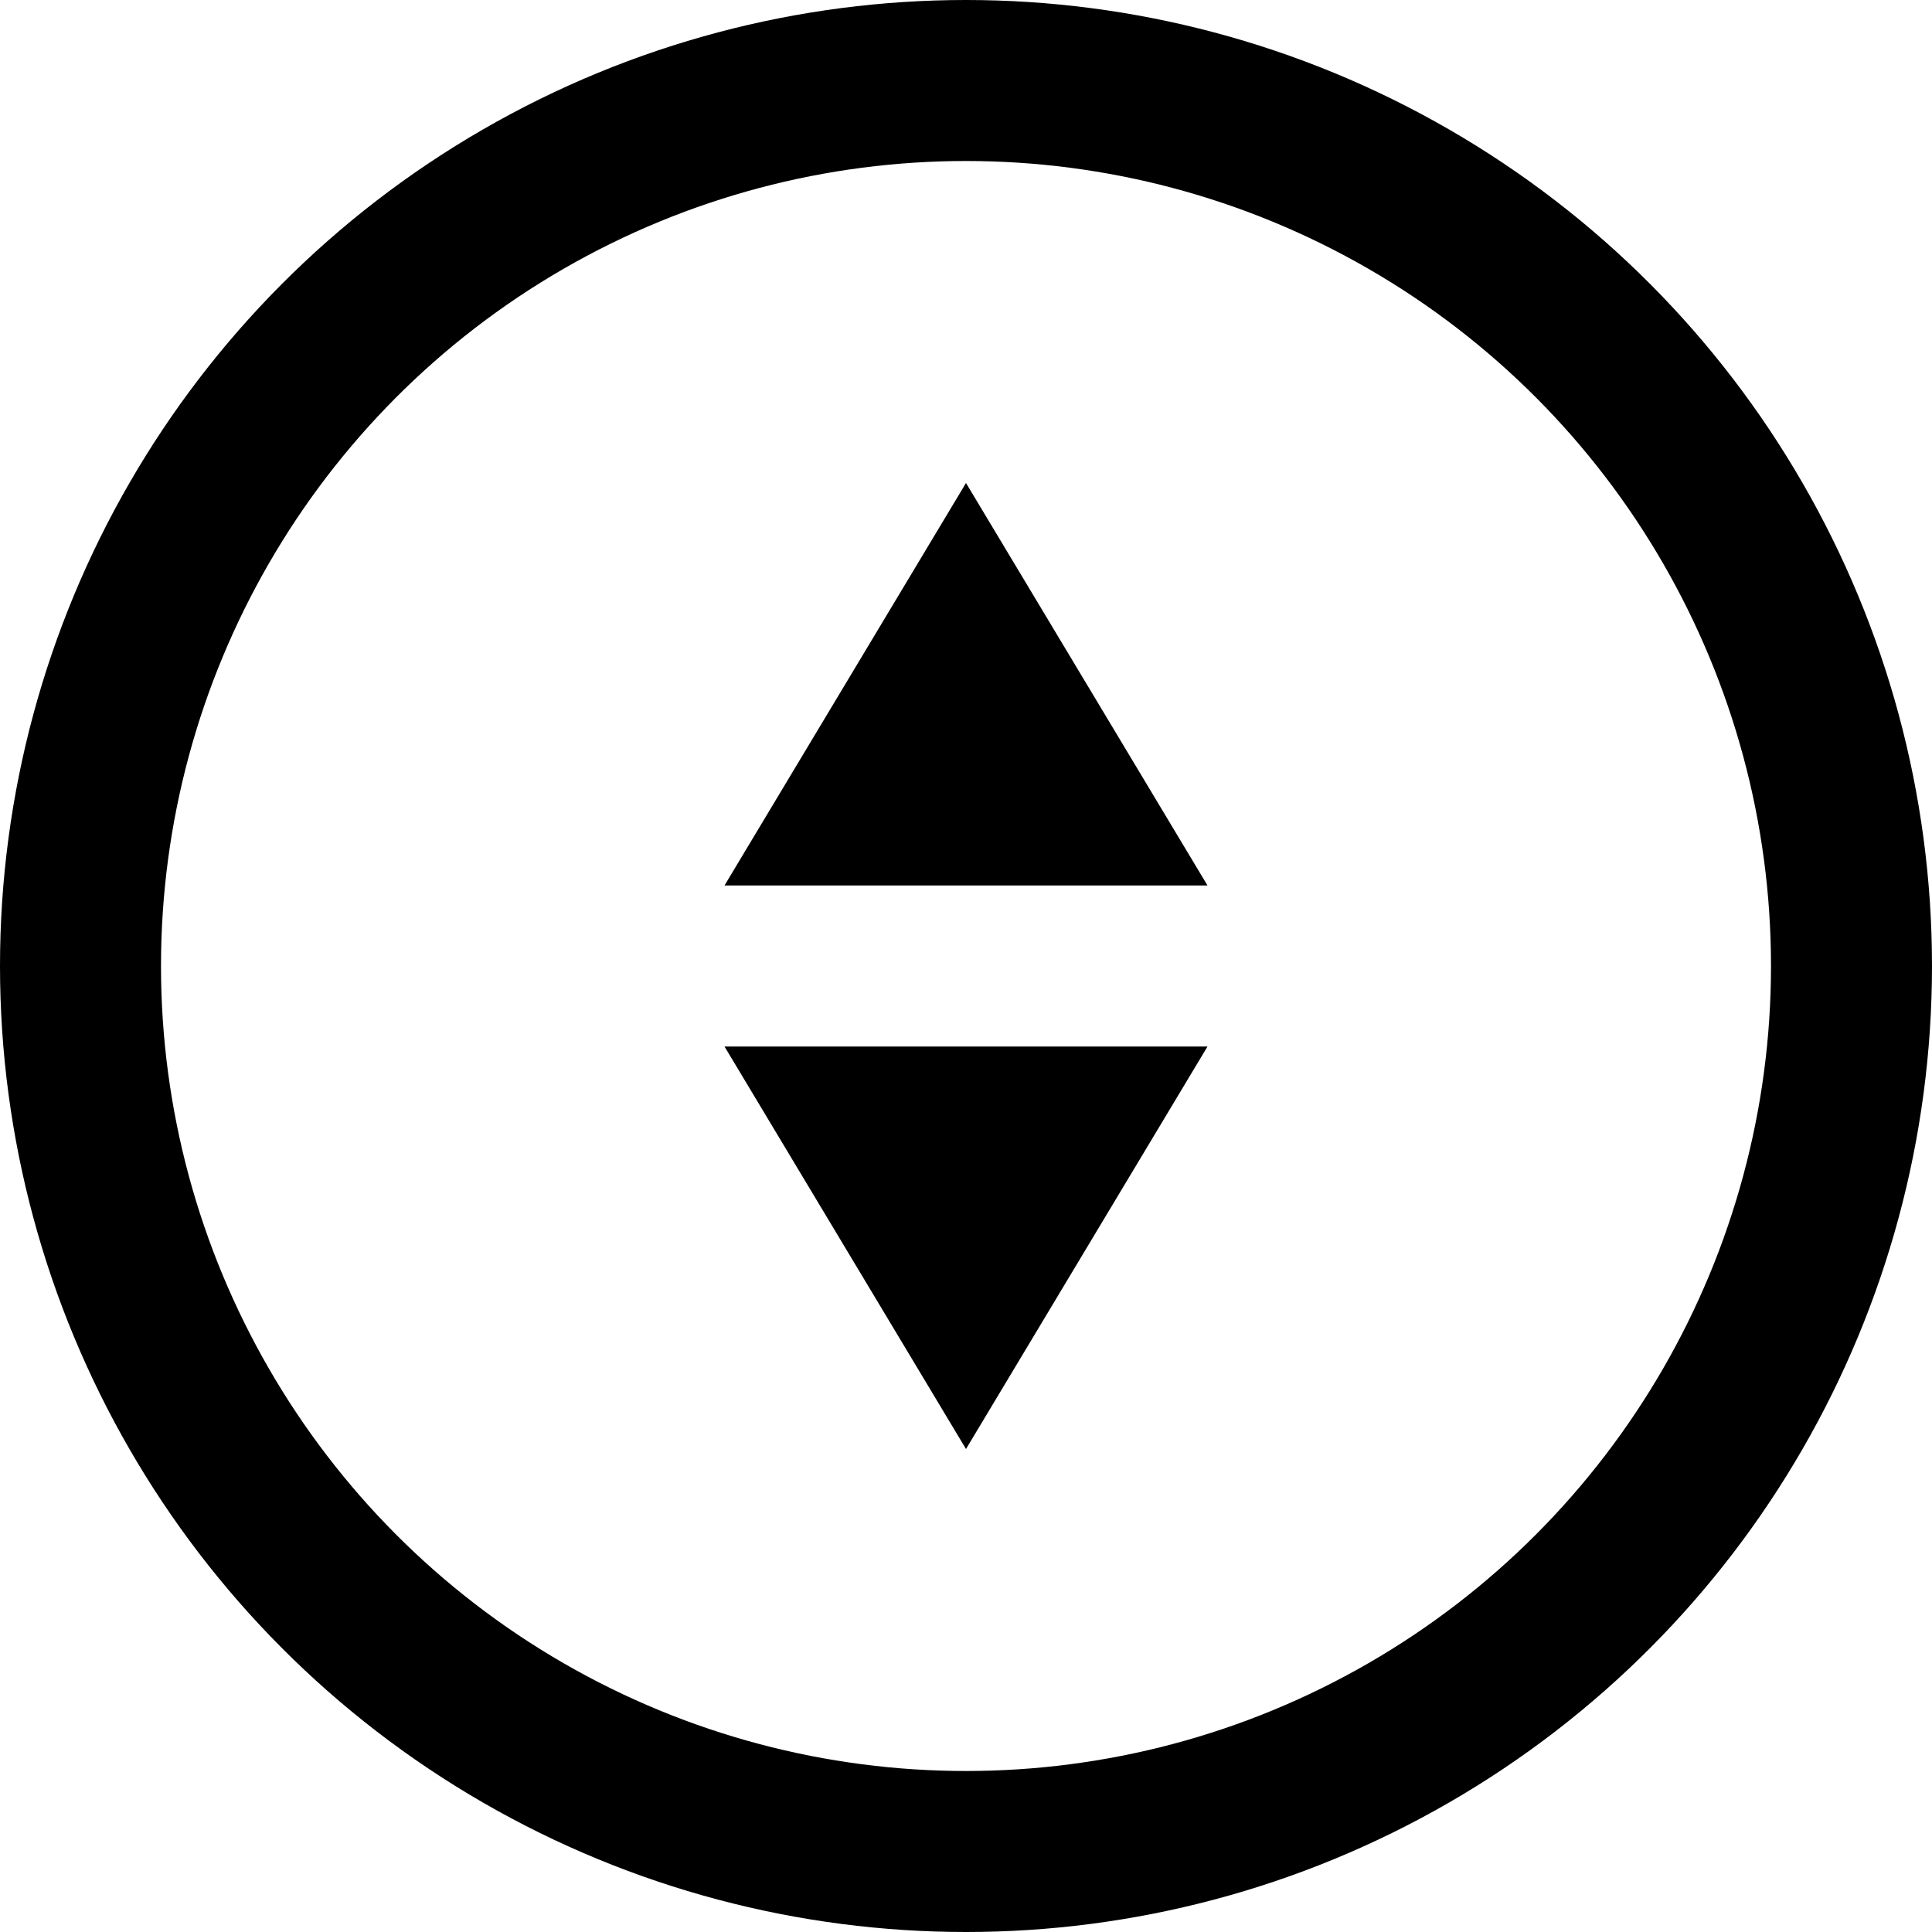
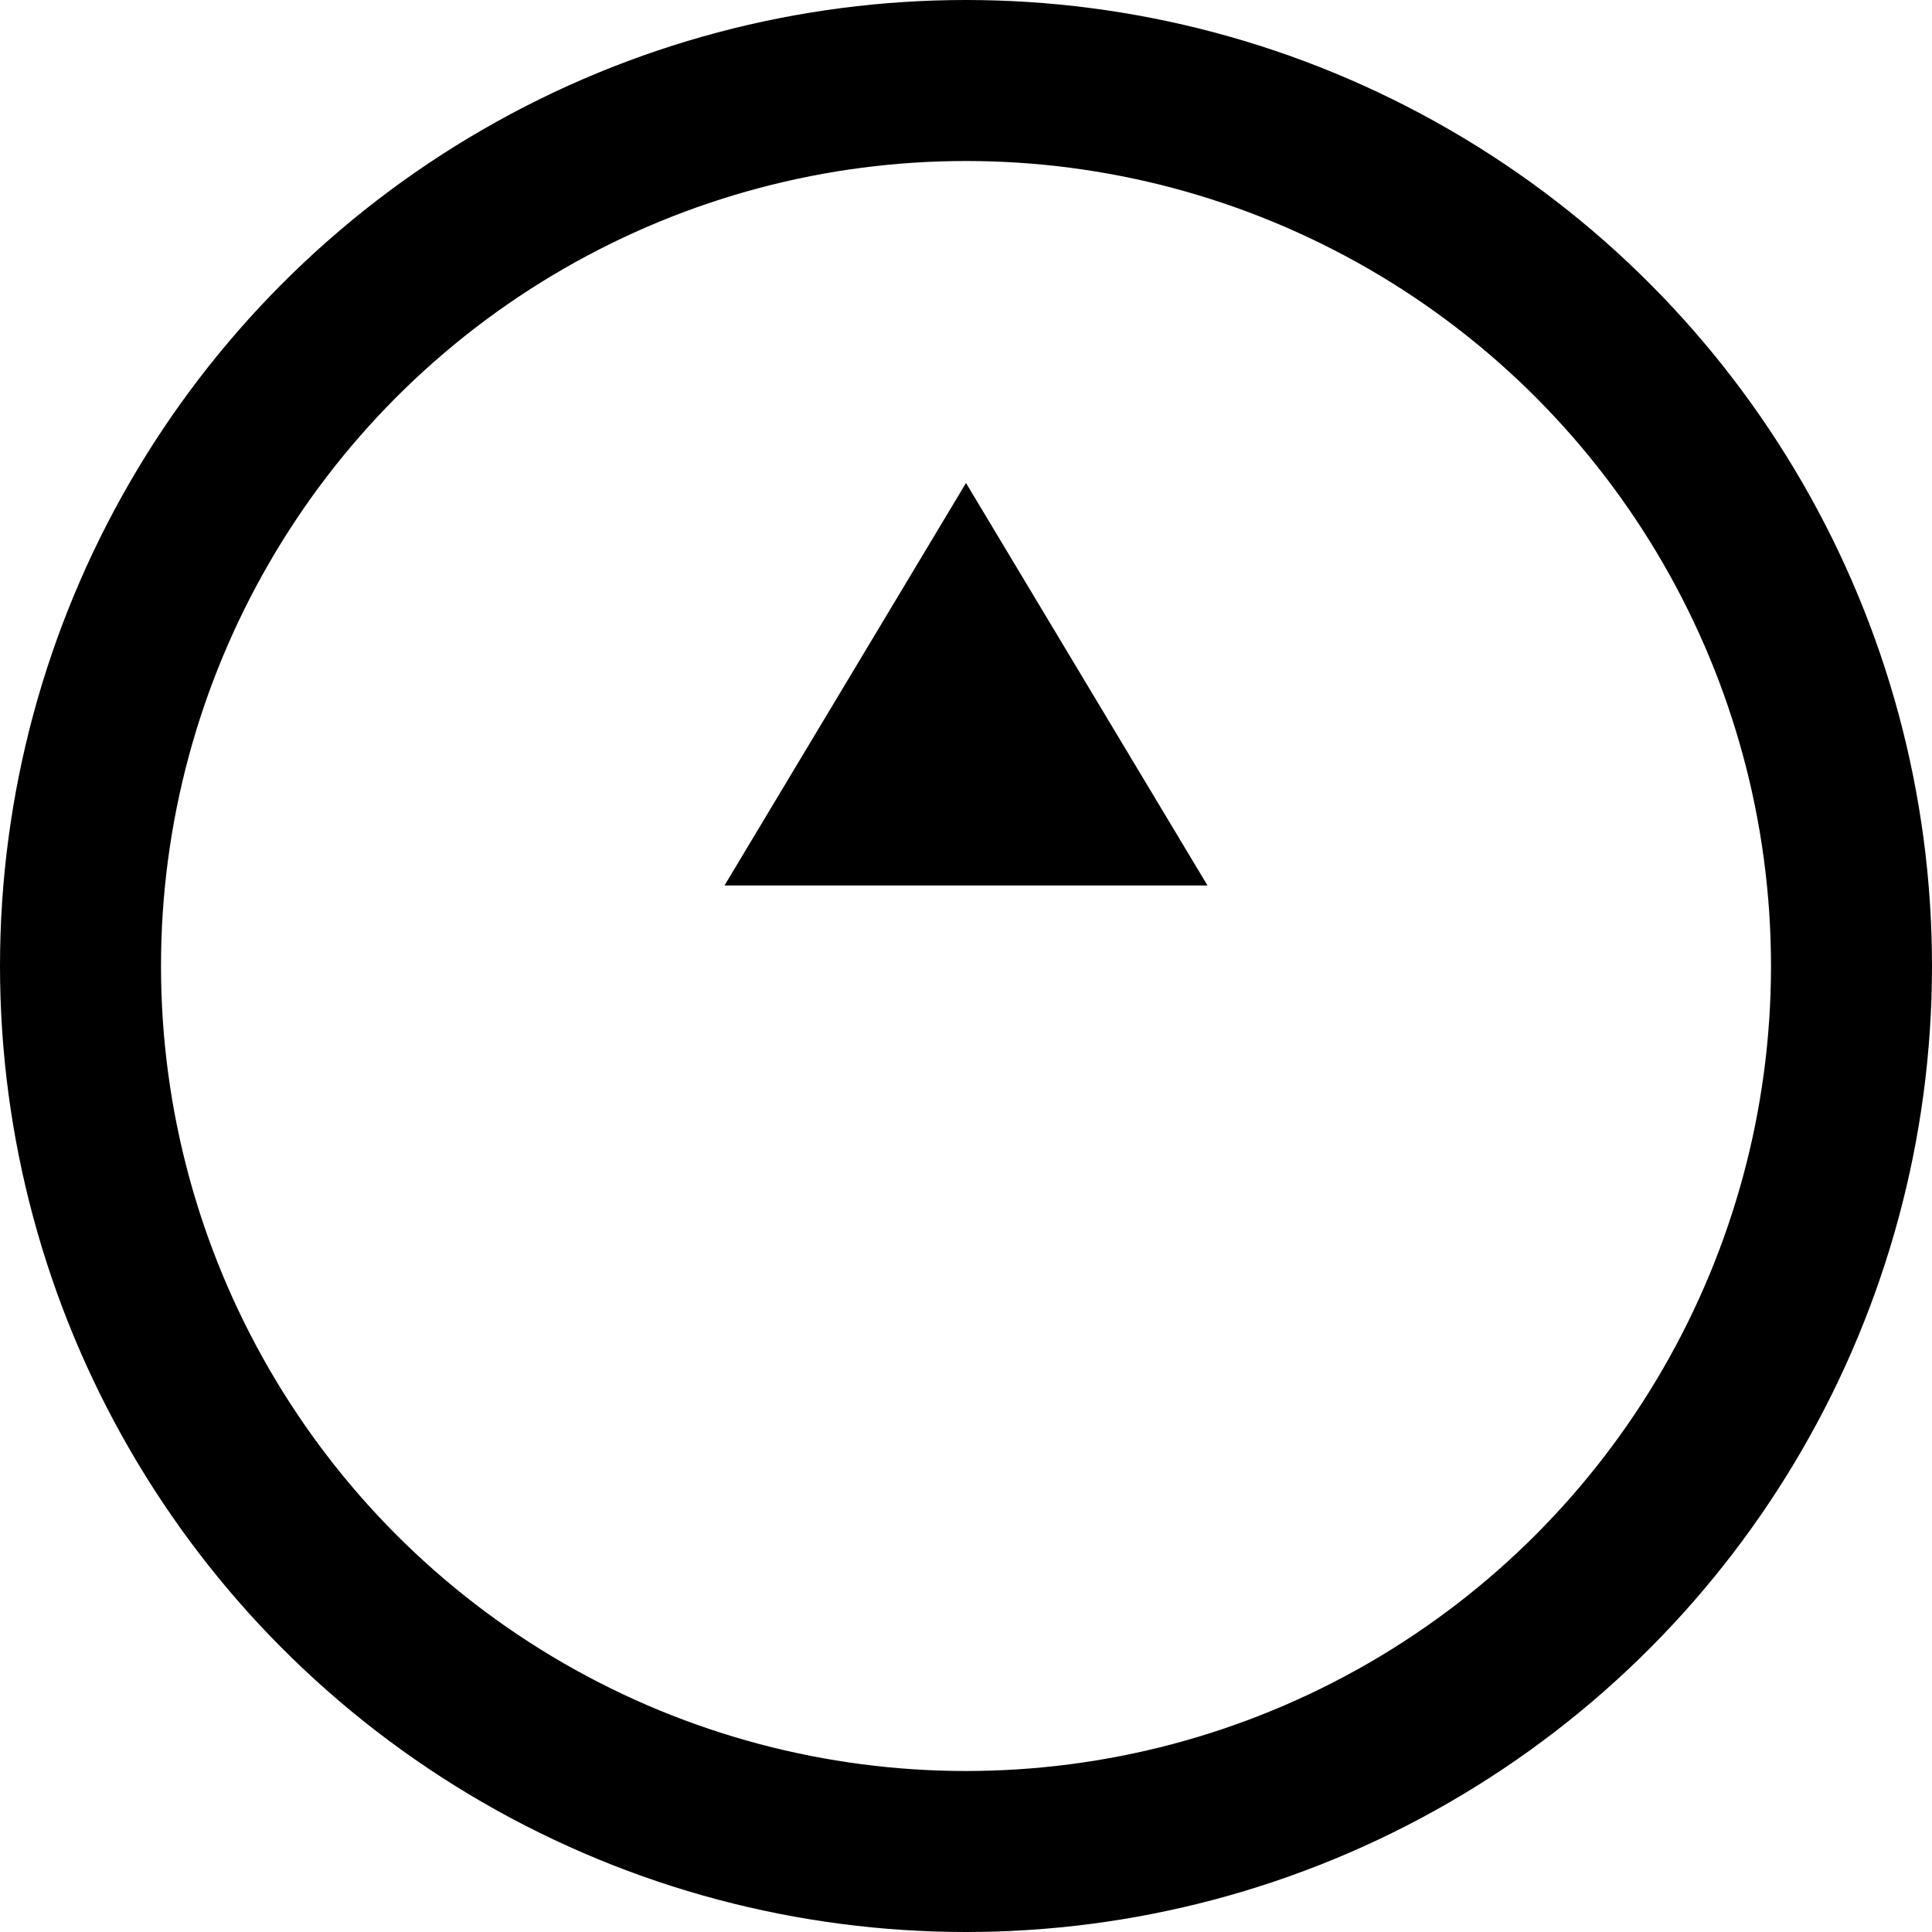
<svg xmlns="http://www.w3.org/2000/svg" viewBox="0 0 24 24">
  <circle cx="12" cy="12" r="11" fill="none" stroke="#000" stroke-width="2" />
  <polygon points="12 6 9 11 15 11" fill="#000" />
-   <polygon points="12 18 9 13 15 13" fill="#000" />
</svg>